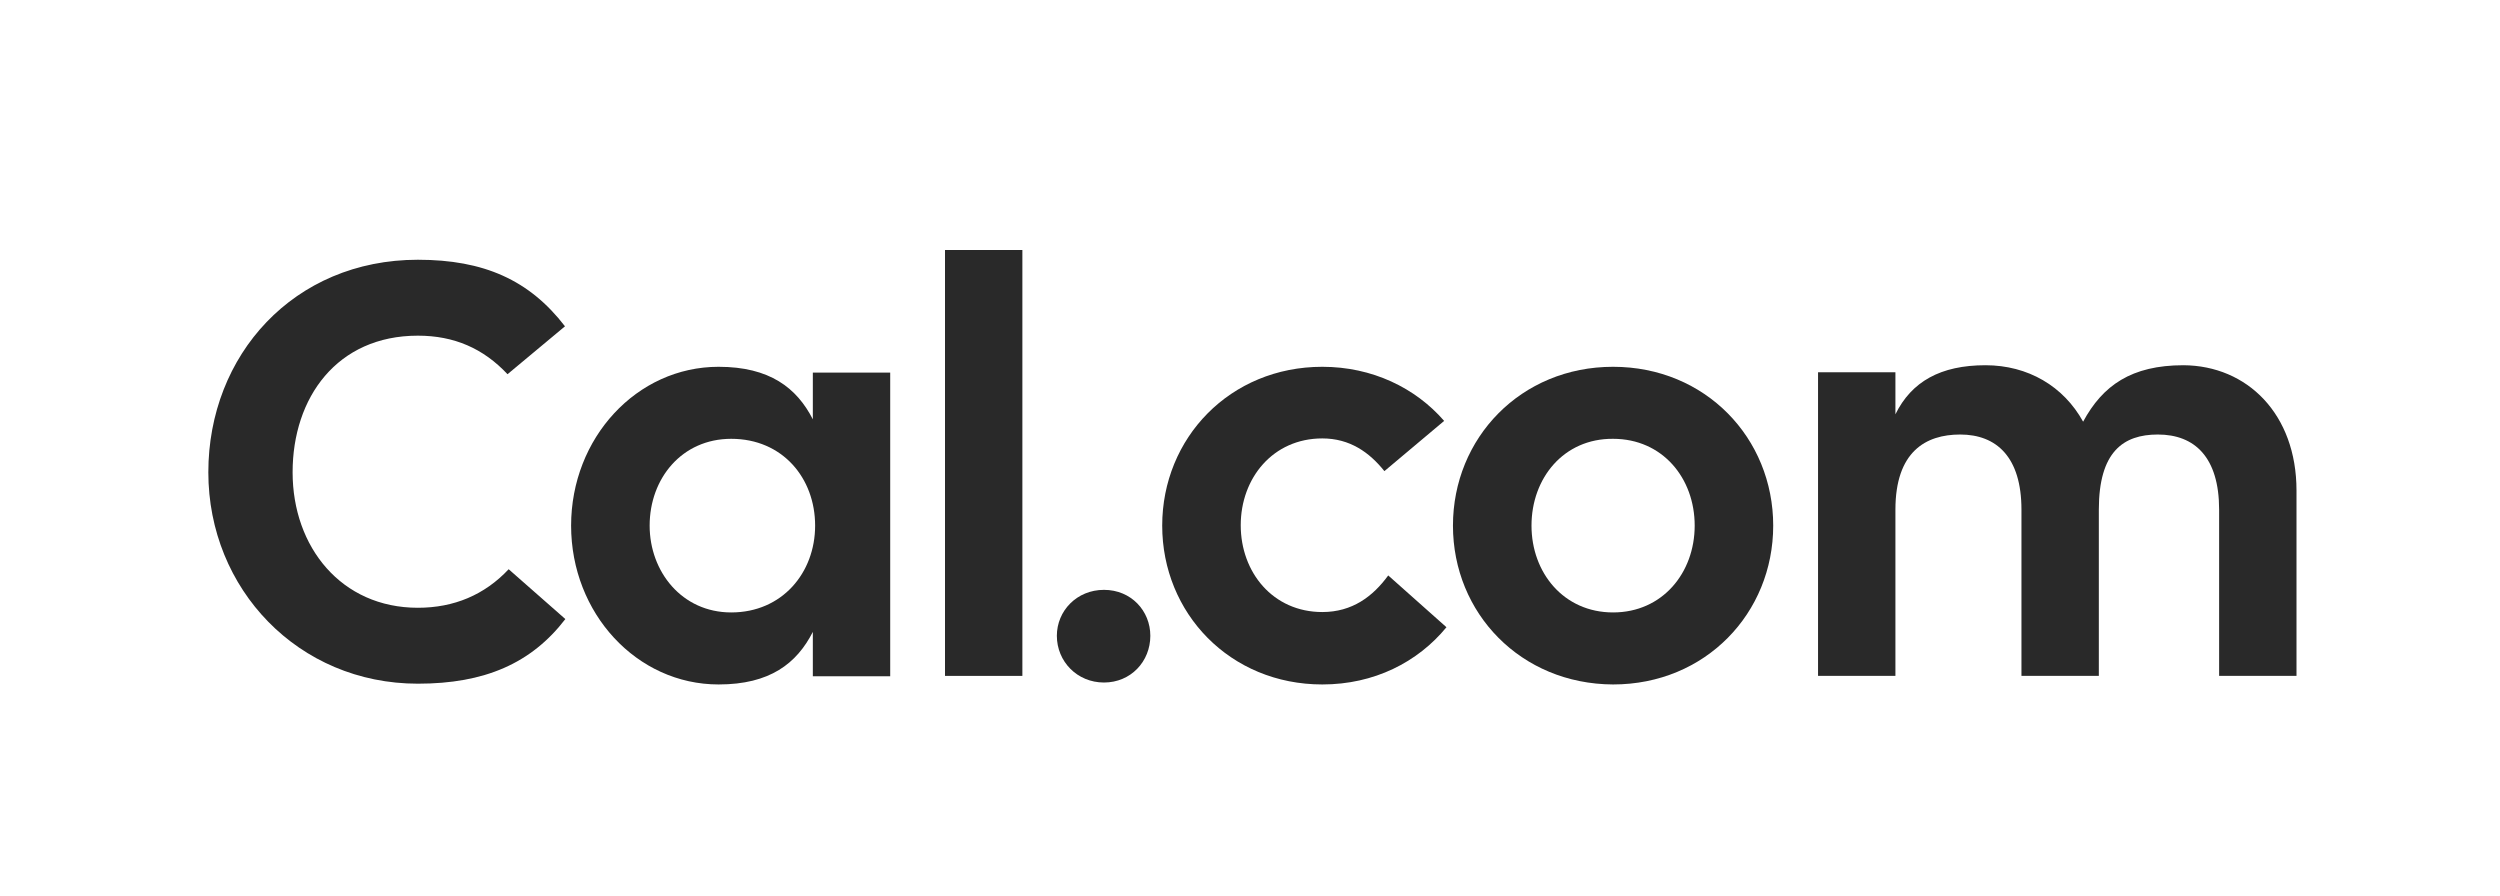
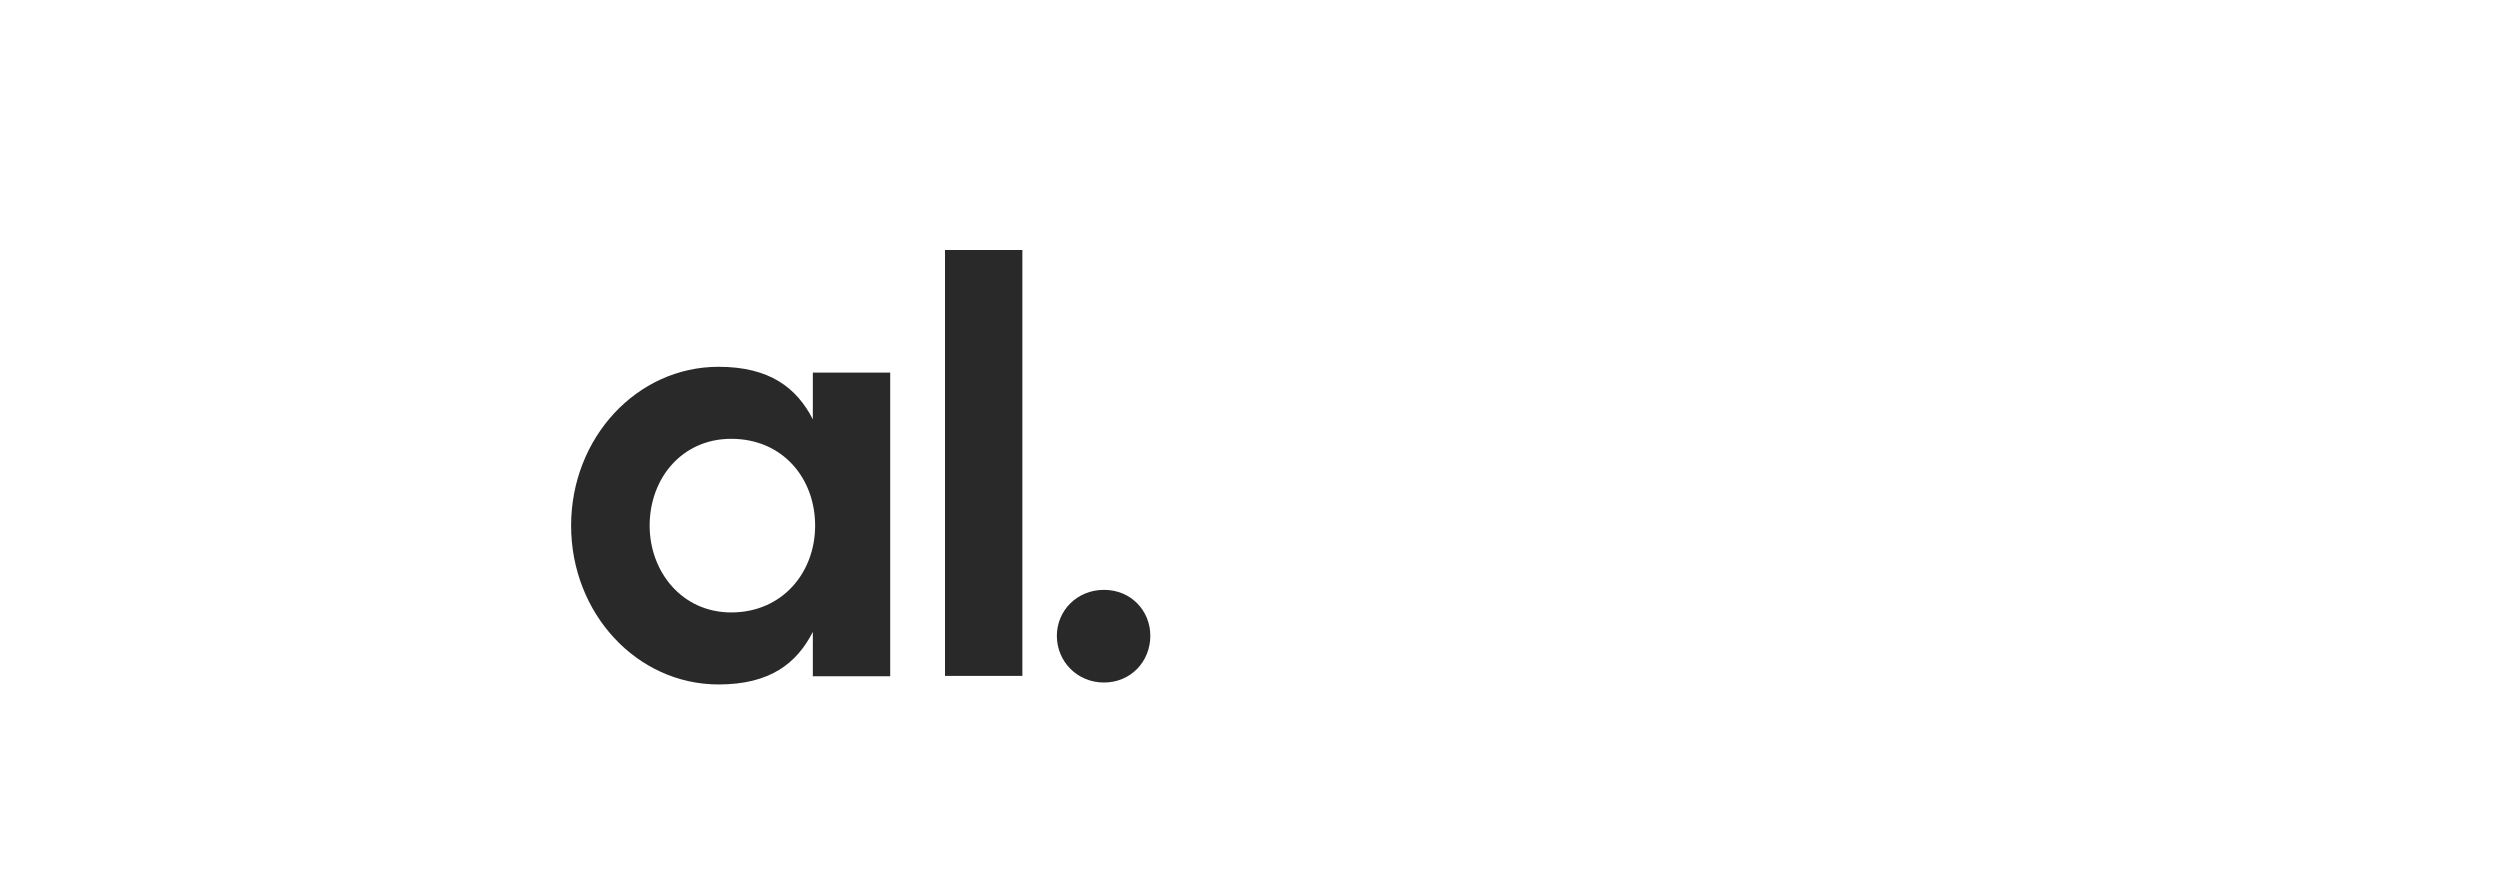
<svg xmlns="http://www.w3.org/2000/svg" width="120px" height="43px" viewBox="0 0 120 43" version="1.1">
  <title>Group</title>
  <g id="Page-1" stroke="none" stroke-width="1" fill="none" fill-rule="evenodd">
    <g id="Group">
      <g id="cal-com" transform="translate(10, 12)" fill="#292929" fill-rule="nonzero">
-         <path d="M10.058,20.817 C4.321,20.817 0,16.276 0,10.67 C0,5.046 4.101,0.468 10.058,0.468 C13.221,0.468 15.409,1.439 17.119,3.663 L14.361,5.962 C13.203,4.728 11.805,4.112 10.058,4.112 C6.178,4.112 4.045,7.083 4.045,10.67 C4.045,14.258 6.381,17.173 10.058,17.173 C11.787,17.173 13.258,16.557 14.416,15.323 L17.137,17.715 C15.501,19.845 13.258,20.817 10.058,20.817 Z" id="Path" />
        <path d="M29.016,5.886 L32.73,5.886 L32.73,20.461 L29.016,20.461 L29.016,18.331 C28.244,19.845 26.957,20.854 24.493,20.854 C20.558,20.854 17.413,17.434 17.413,13.23 C17.413,9.025 20.558,5.606 24.493,5.606 C26.938,5.606 28.244,6.615 29.016,8.128 L29.016,5.886 Z M29.126,13.23 C29.126,10.95 27.563,9.063 25.099,9.063 C22.727,9.063 21.183,10.969 21.183,13.23 C21.183,15.435 22.727,17.397 25.099,17.397 C27.545,17.397 29.126,15.491 29.126,13.23 Z" id="Shape" />
        <polygon id="Path" points="35.36 0 39.074 0 39.074 20.443 35.36 20.443" />
        <path d="M40.729,18.518 C40.729,17.322 41.685,16.313 42.991,16.313 C44.296,16.313 45.216,17.322 45.216,18.518 C45.216,19.752 44.278,20.761 42.991,20.761 C41.704,20.761 40.729,19.752 40.729,18.518 Z" id="Path" />
-         <path d="M59.43,18.107 C58.05,19.788 55.954,20.854 53.472,20.854 C49.04,20.854 45.786,17.434 45.786,13.23 C45.786,9.025 49.04,5.606 53.472,5.606 C55.862,5.606 57.94,6.615 59.319,8.203 L56.451,10.614 C55.734,9.717 54.796,9.044 53.472,9.044 C51.1,9.044 49.555,10.95 49.555,13.211 C49.555,15.472 51.1,17.378 53.472,17.378 C54.906,17.378 55.899,16.631 56.635,15.621 L59.43,18.107 Z" id="Path" />
-         <path d="M59.742,13.23 C59.742,9.025 62.997,5.606 67.428,5.606 C71.86,5.606 75.114,9.025 75.114,13.23 C75.114,17.434 71.86,20.854 67.428,20.854 C62.997,20.835 59.742,17.434 59.742,13.23 Z M71.345,13.23 C71.345,10.95 69.8,9.063 67.428,9.063 C65.056,9.044 63.512,10.95 63.512,13.23 C63.512,15.491 65.056,17.397 67.428,17.397 C69.8,17.397 71.345,15.491 71.345,13.23 Z" id="Shape" />
-         <path d="M100.232,11.548 L100.232,20.443 L96.518,20.443 L96.518,12.464 C96.518,9.941 95.341,8.857 93.576,8.857 C91.921,8.857 90.744,9.68 90.744,12.464 L90.744,20.443 L87.03,20.443 L87.03,12.464 C87.03,9.941 85.835,8.857 84.088,8.857 C82.433,8.857 80.98,9.68 80.98,12.464 L80.98,20.443 L77.266,20.443 L77.266,5.868 L80.98,5.868 L80.98,7.886 C81.752,6.316 83.15,5.531 85.301,5.531 C87.343,5.531 89.052,6.54 89.99,8.241 C90.928,6.503 92.307,5.531 94.808,5.531 C97.86,5.55 100.232,7.867 100.232,11.548 Z" id="Path" />
      </g>
      <rect id="Rectangle" x="0" y="0" width="120" height="43" />
    </g>
  </g>
</svg>